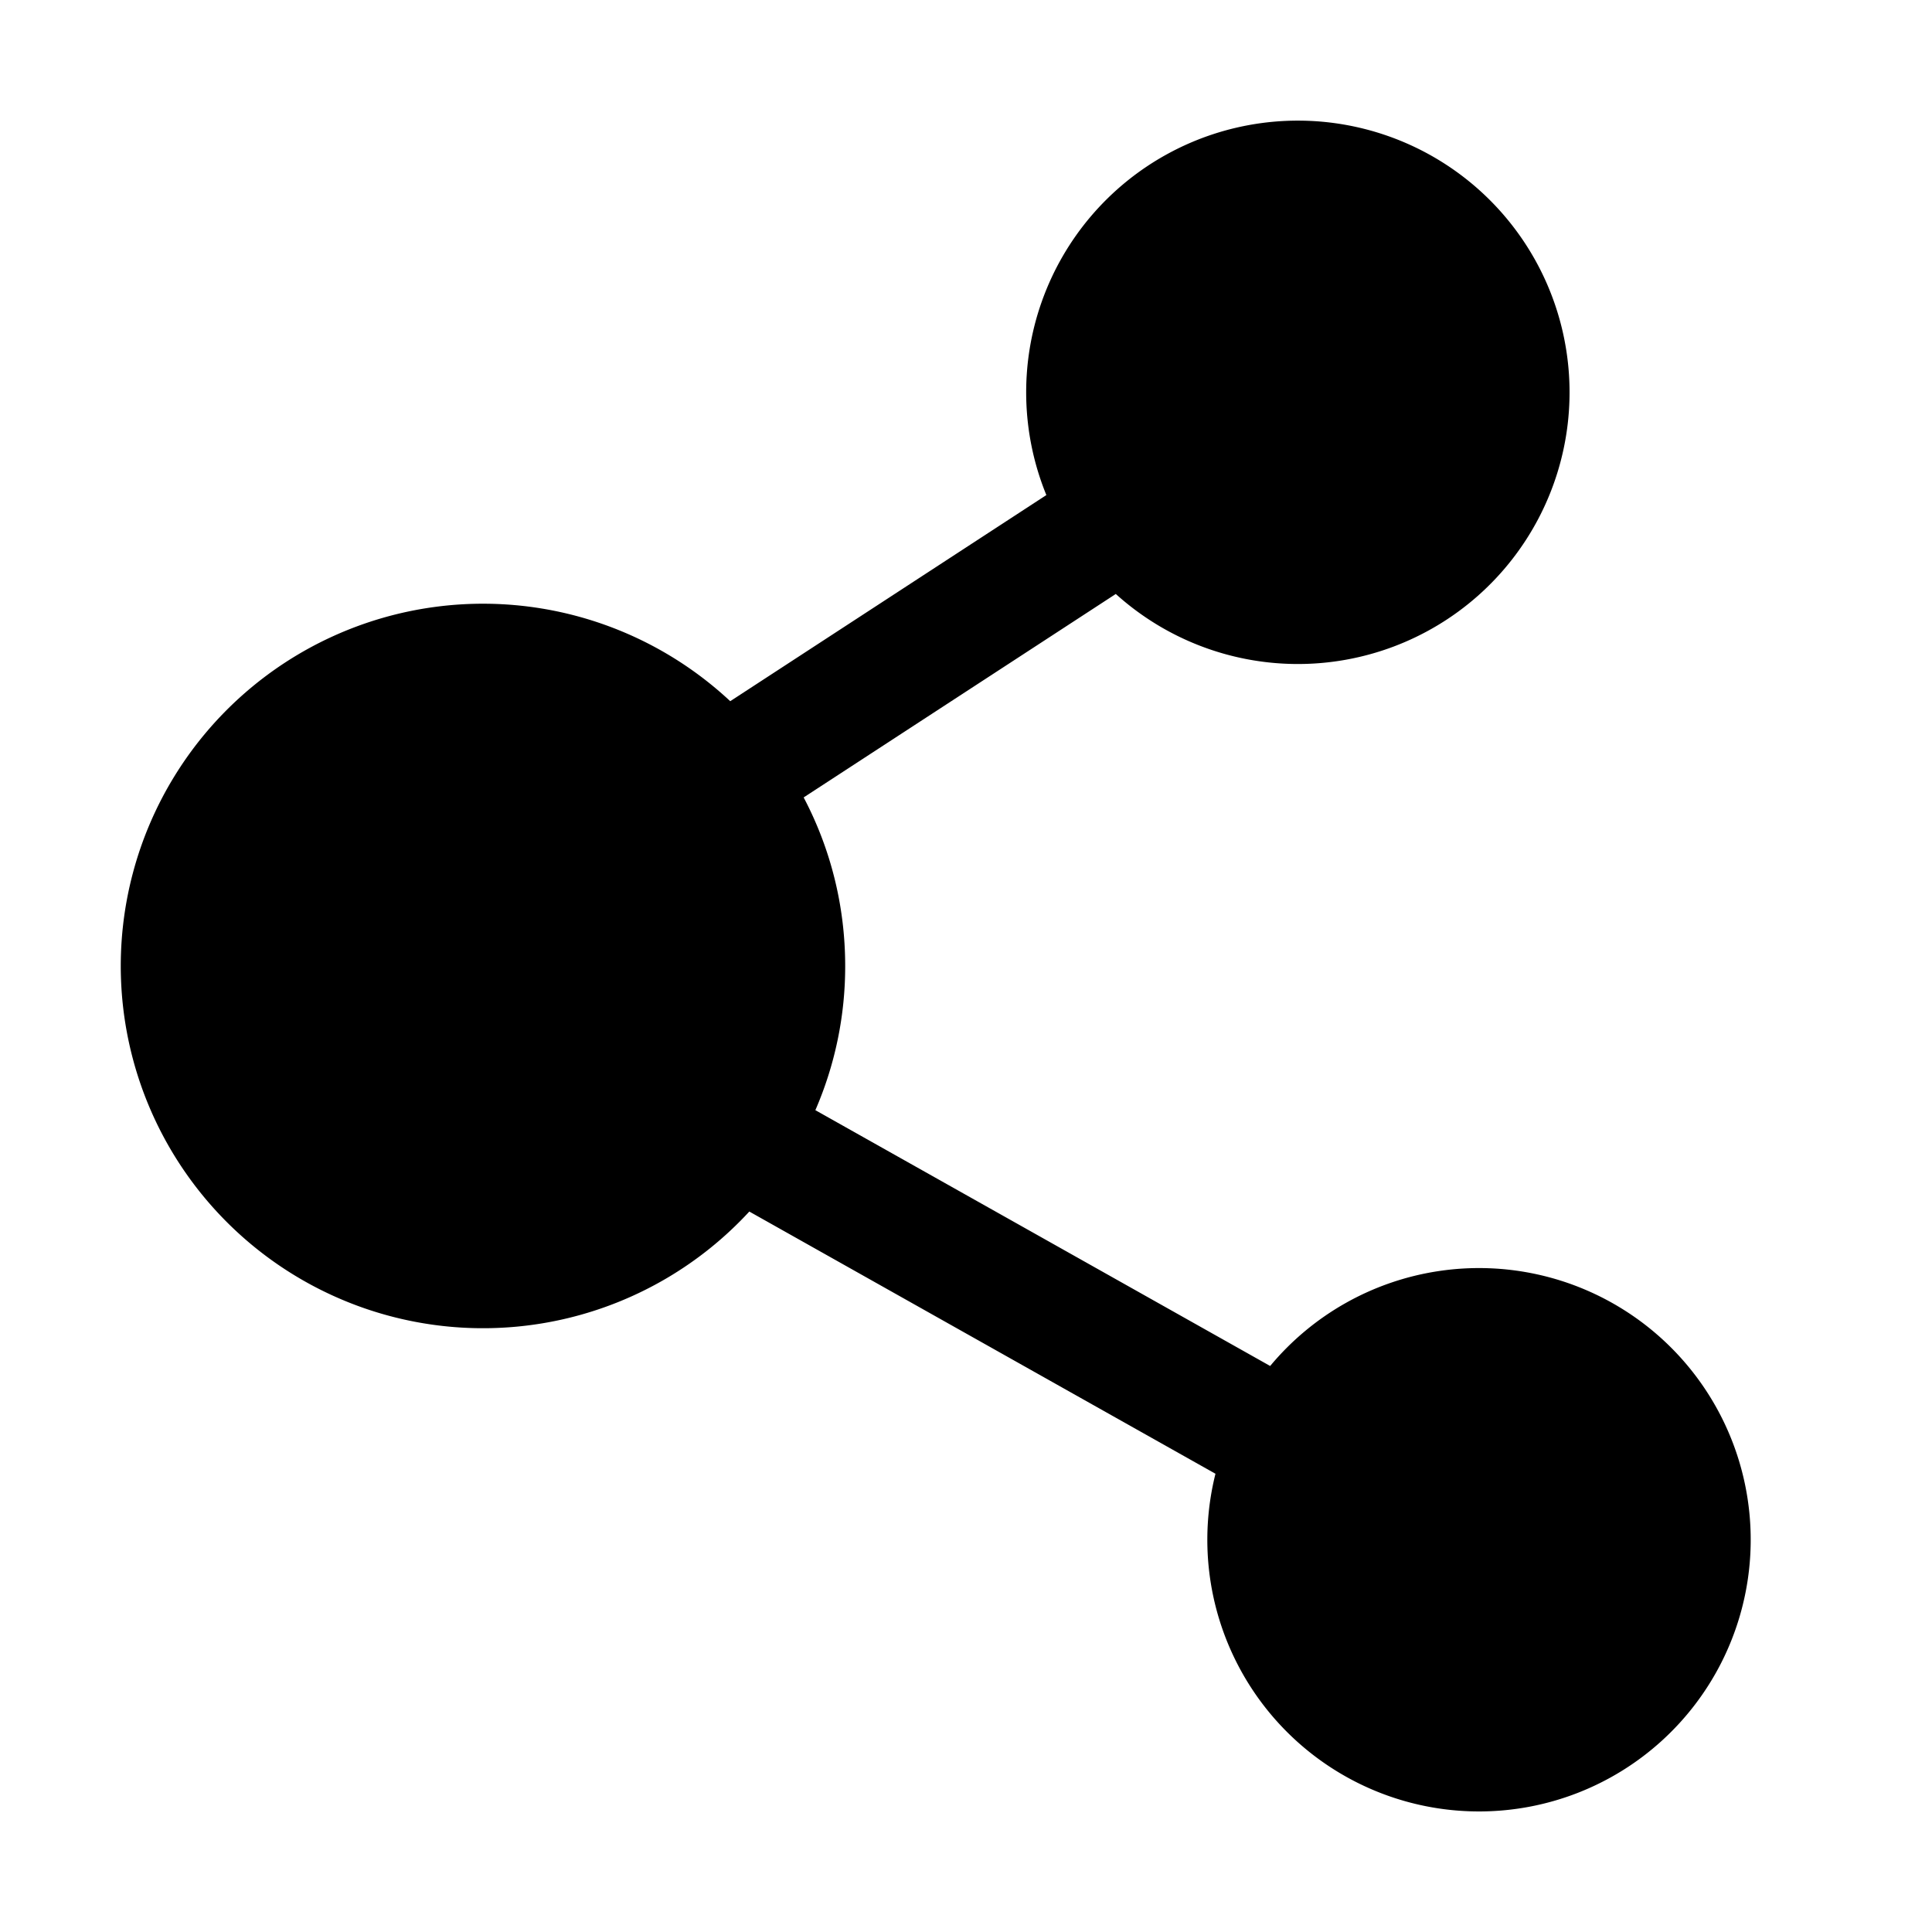
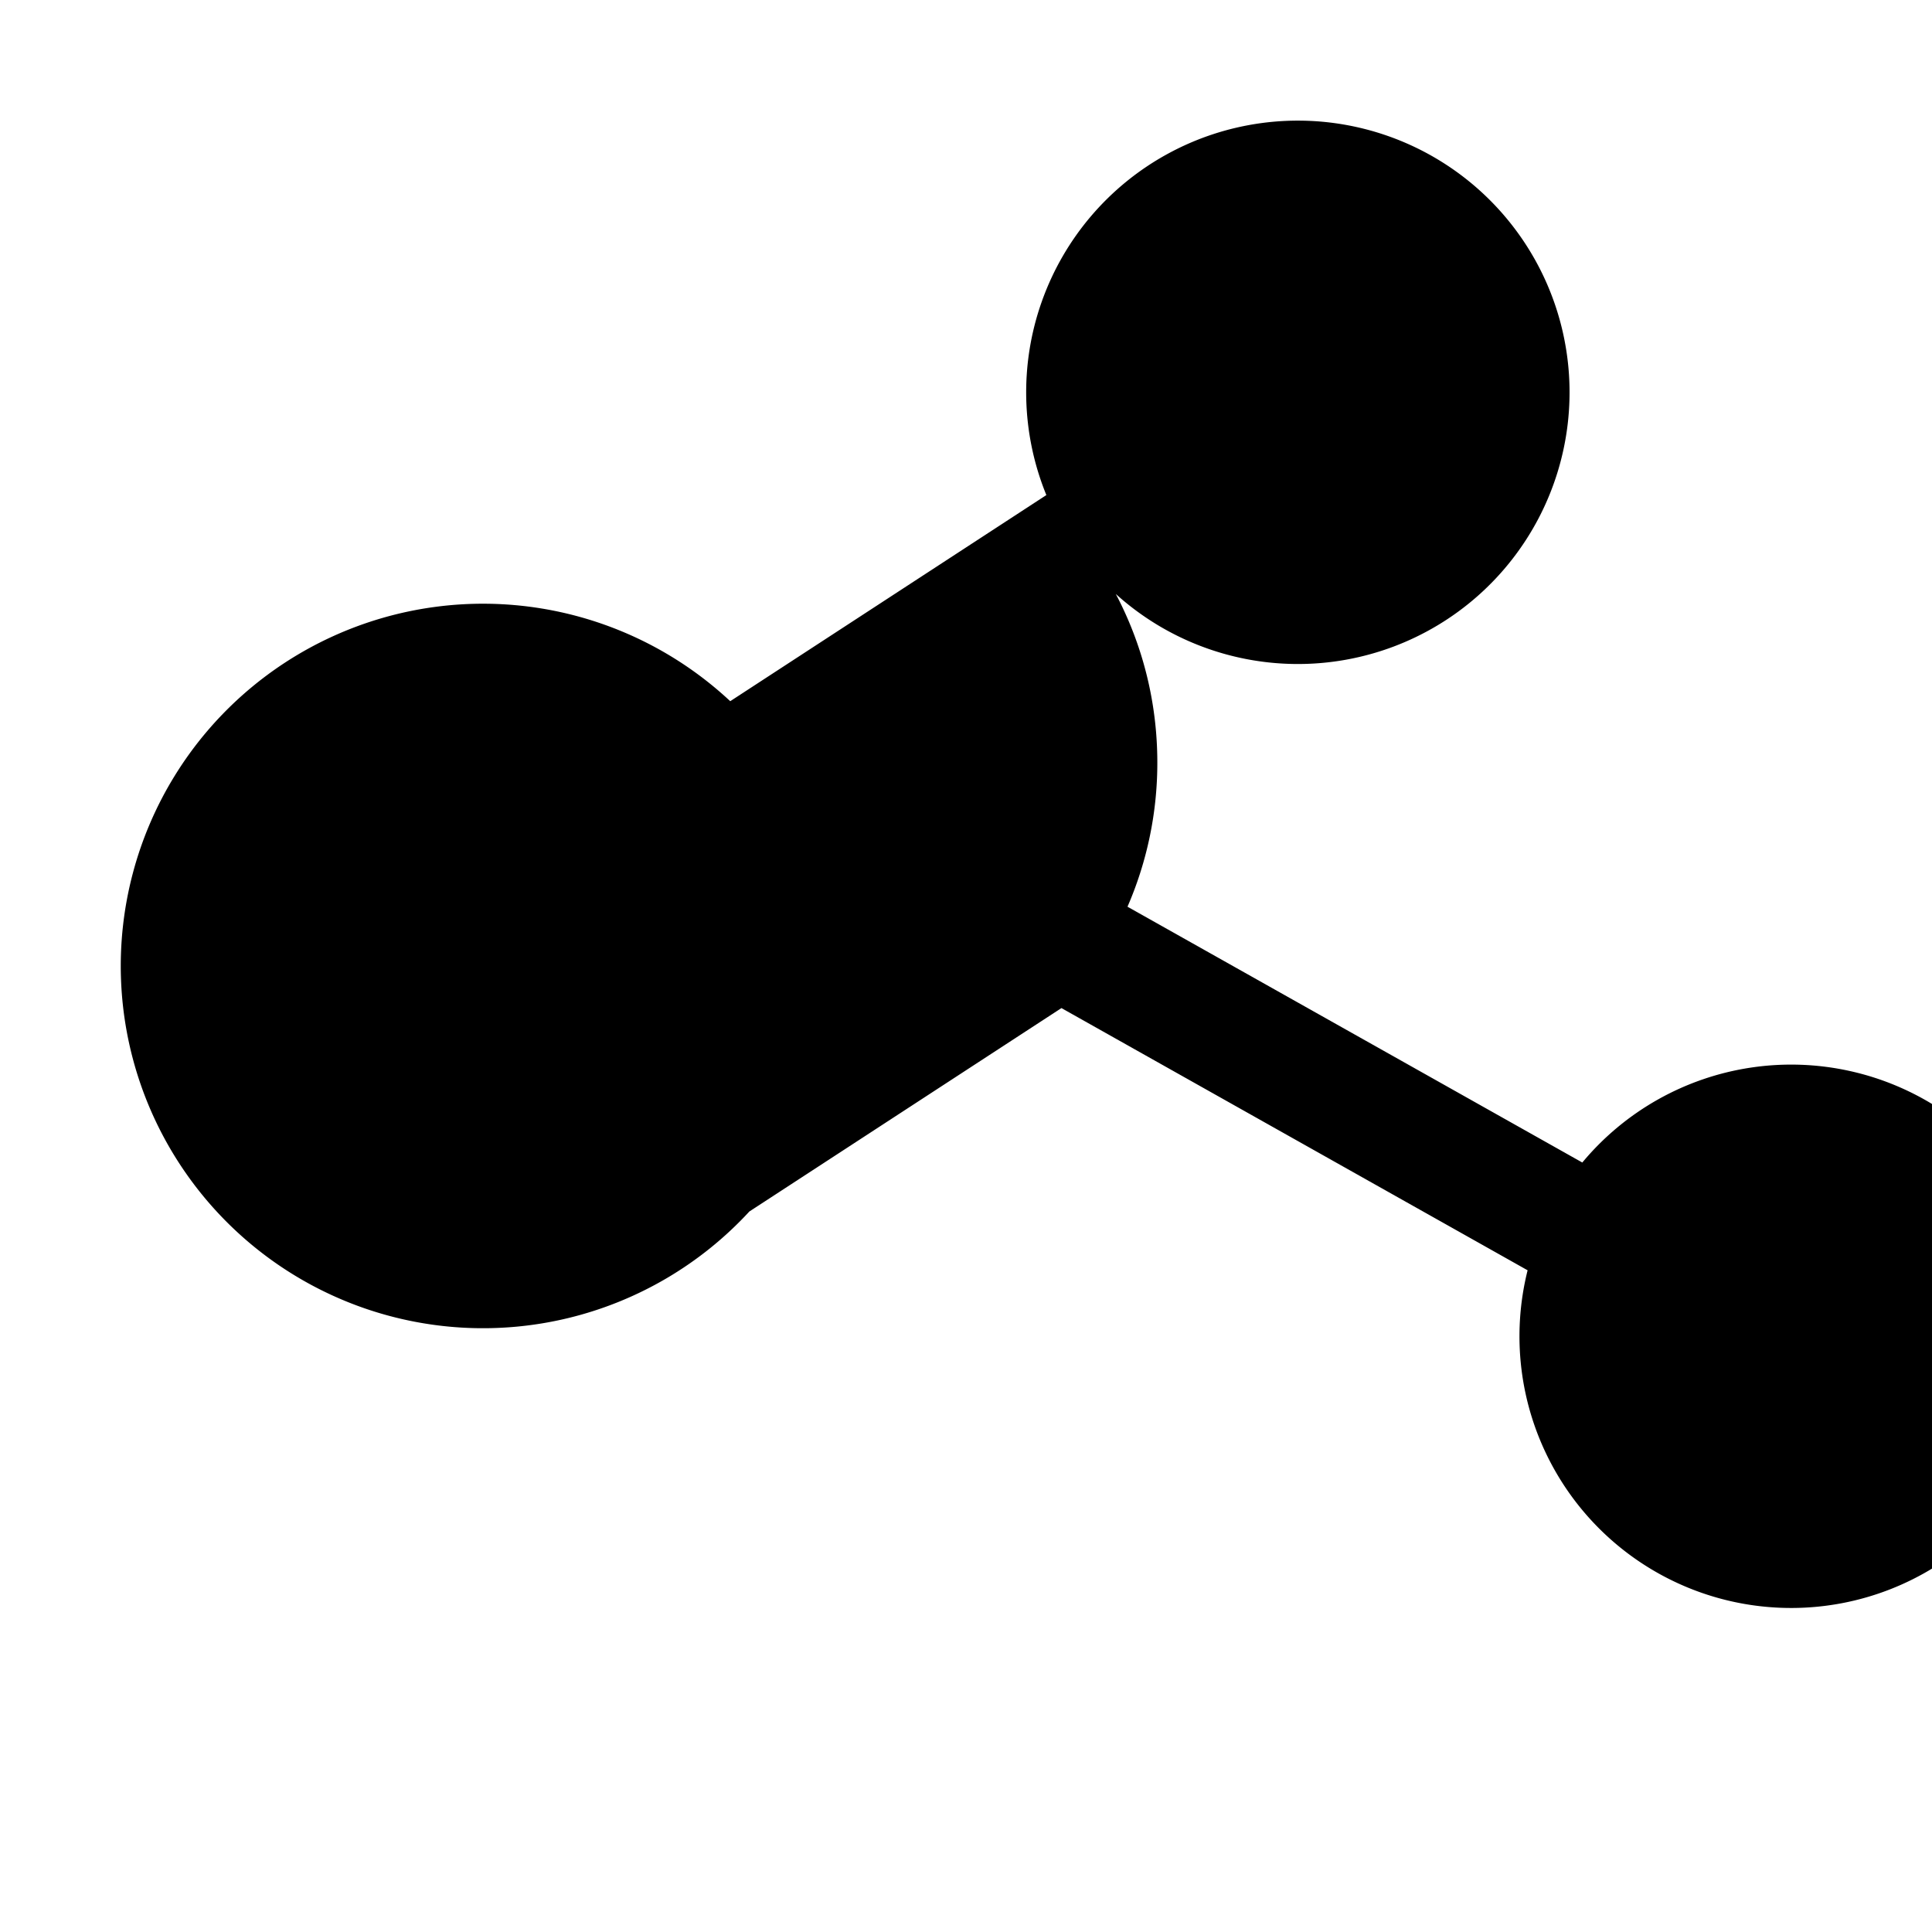
<svg xmlns="http://www.w3.org/2000/svg" viewBox="0 0 1024 1024" version="1.1">
-   <path d="M397.184 642.112a192 192 0 1 1-10.144-270.464L554.592 262.4a144 144 0 1 1 36.8 52.416l-165.44 107.84c14.08 26.72 22.016 57.12 22.016 89.376a191.36 191.36 0 0 1-15.808 76.384l241.056 135.584a144 144 0 1 1-28.992 57.12l-247.072-138.976z" fill="#000000" p-id="3698" />
+   <path d="M397.184 642.112a192 192 0 1 1-10.144-270.464L554.592 262.4a144 144 0 1 1 36.8 52.416c14.08 26.72 22.016 57.12 22.016 89.376a191.36 191.36 0 0 1-15.808 76.384l241.056 135.584a144 144 0 1 1-28.992 57.12l-247.072-138.976z" fill="#000000" p-id="3698" />
</svg>